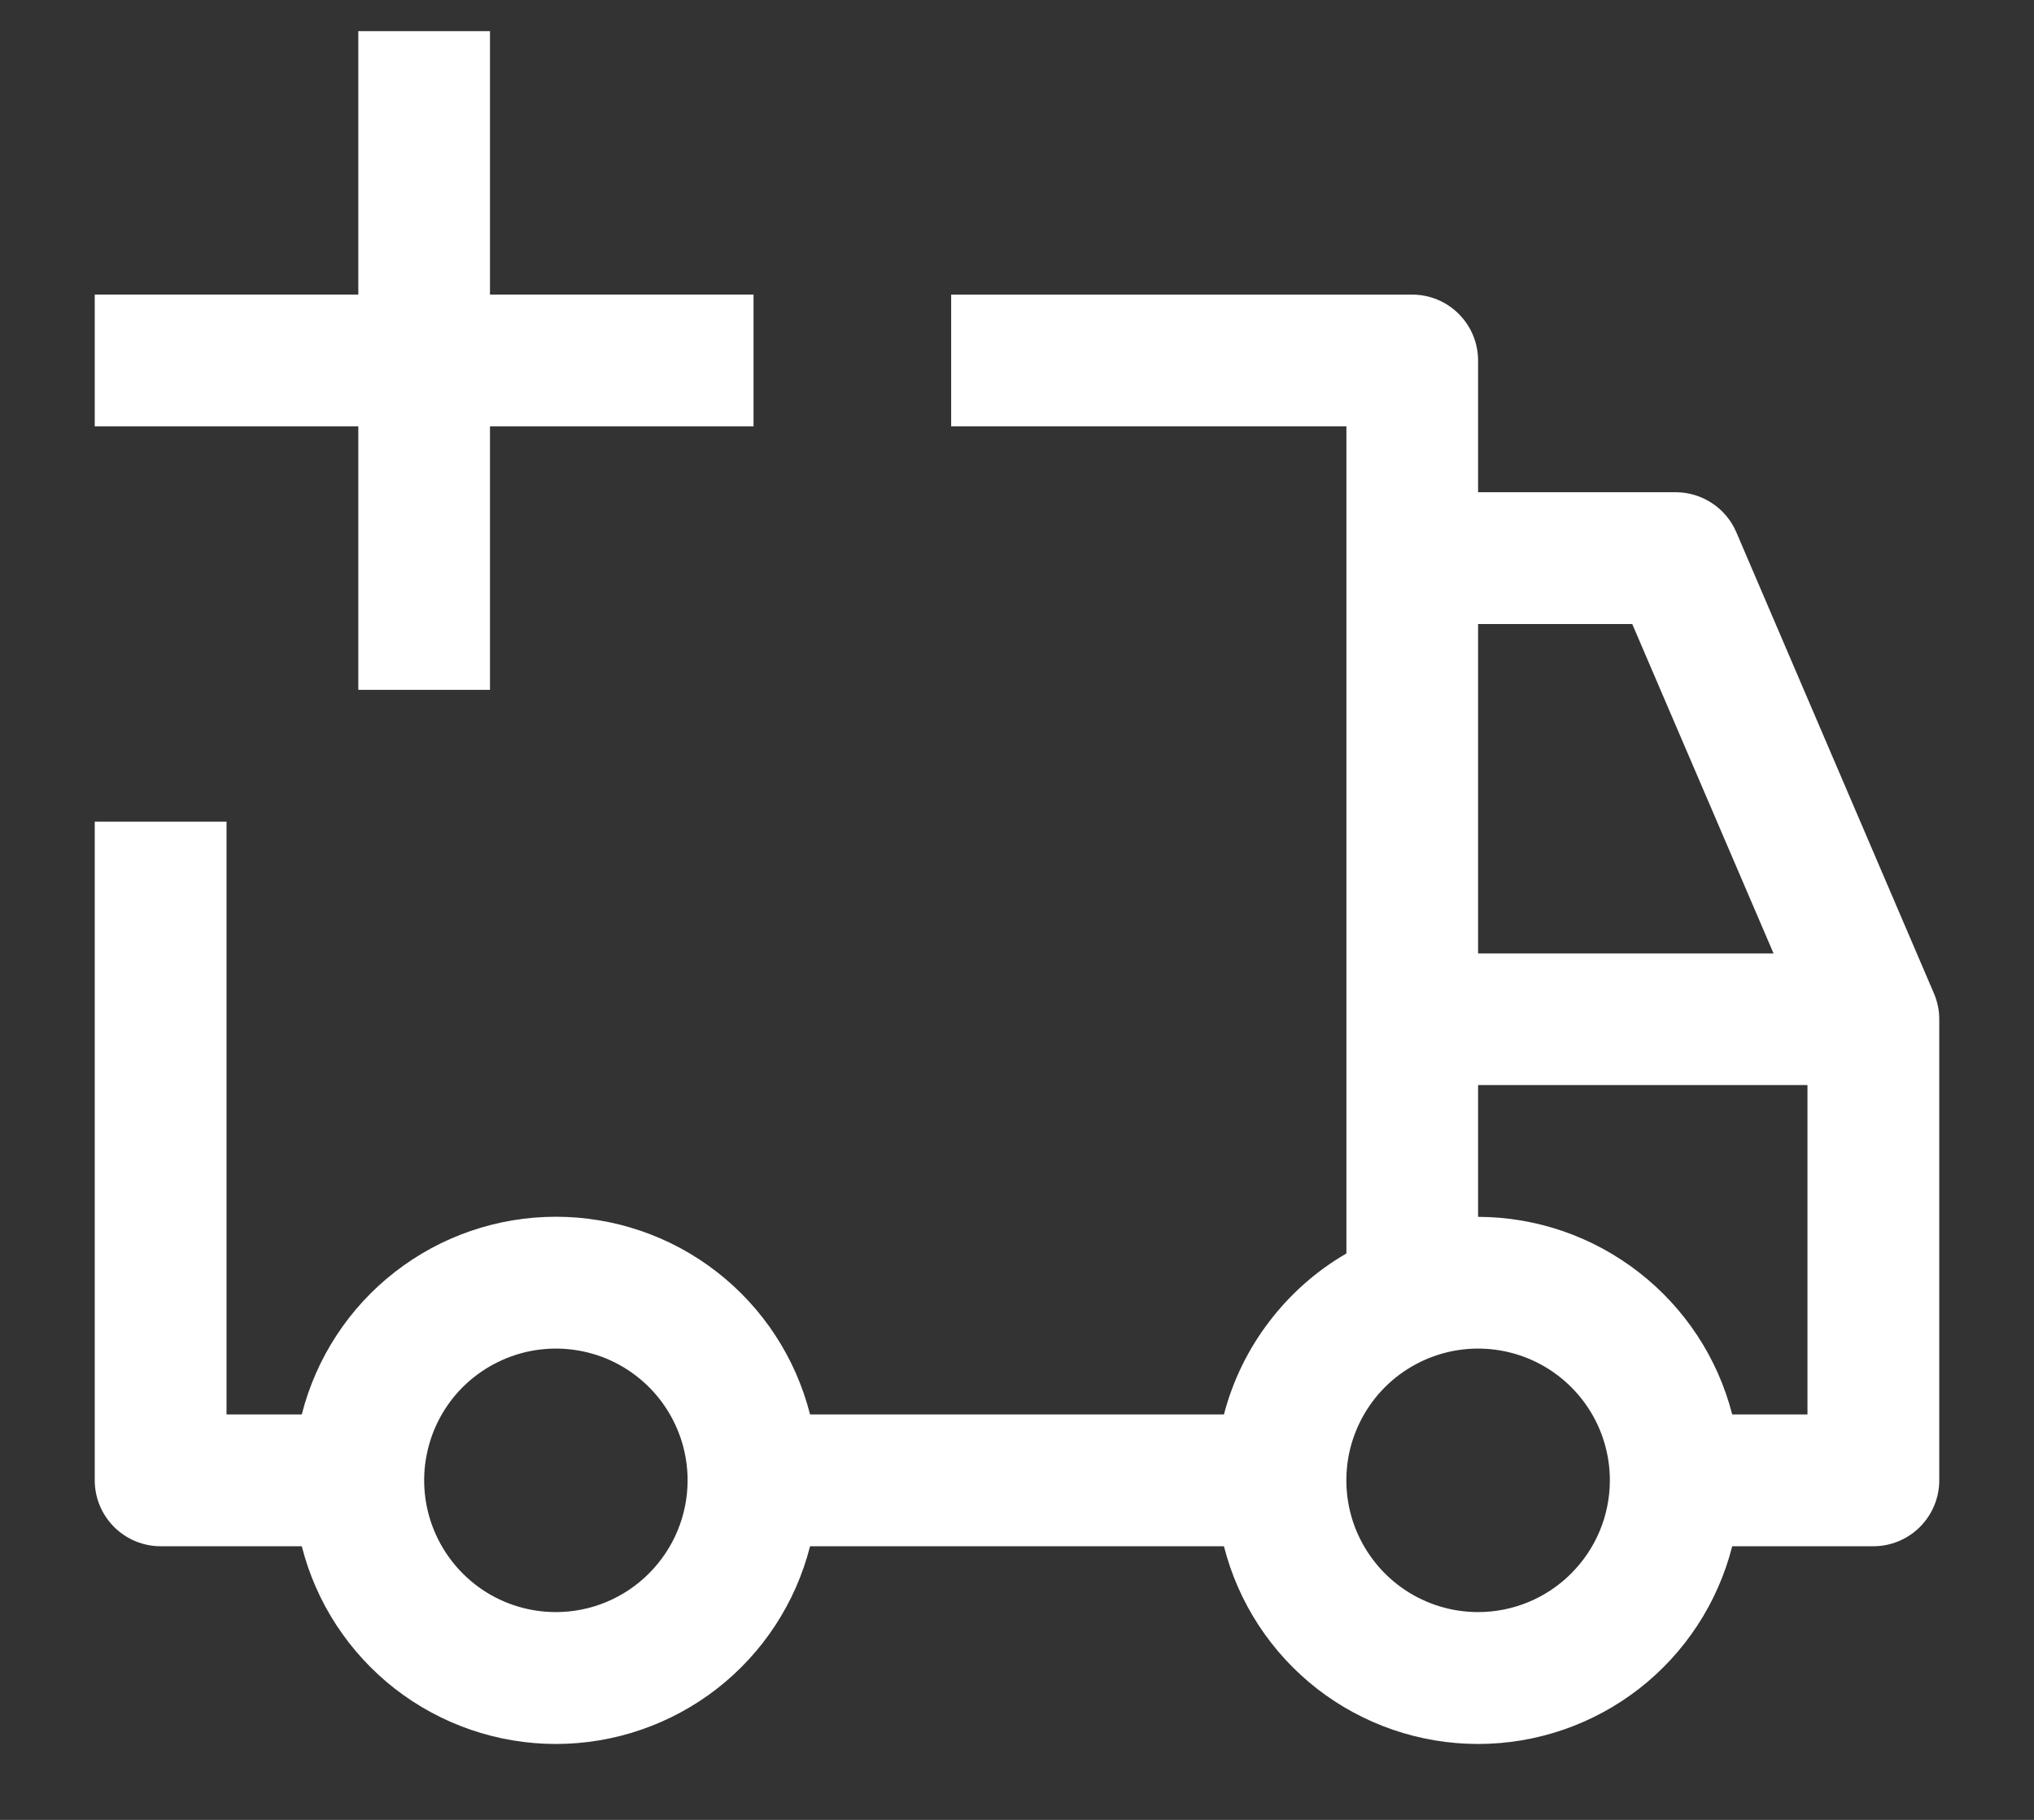
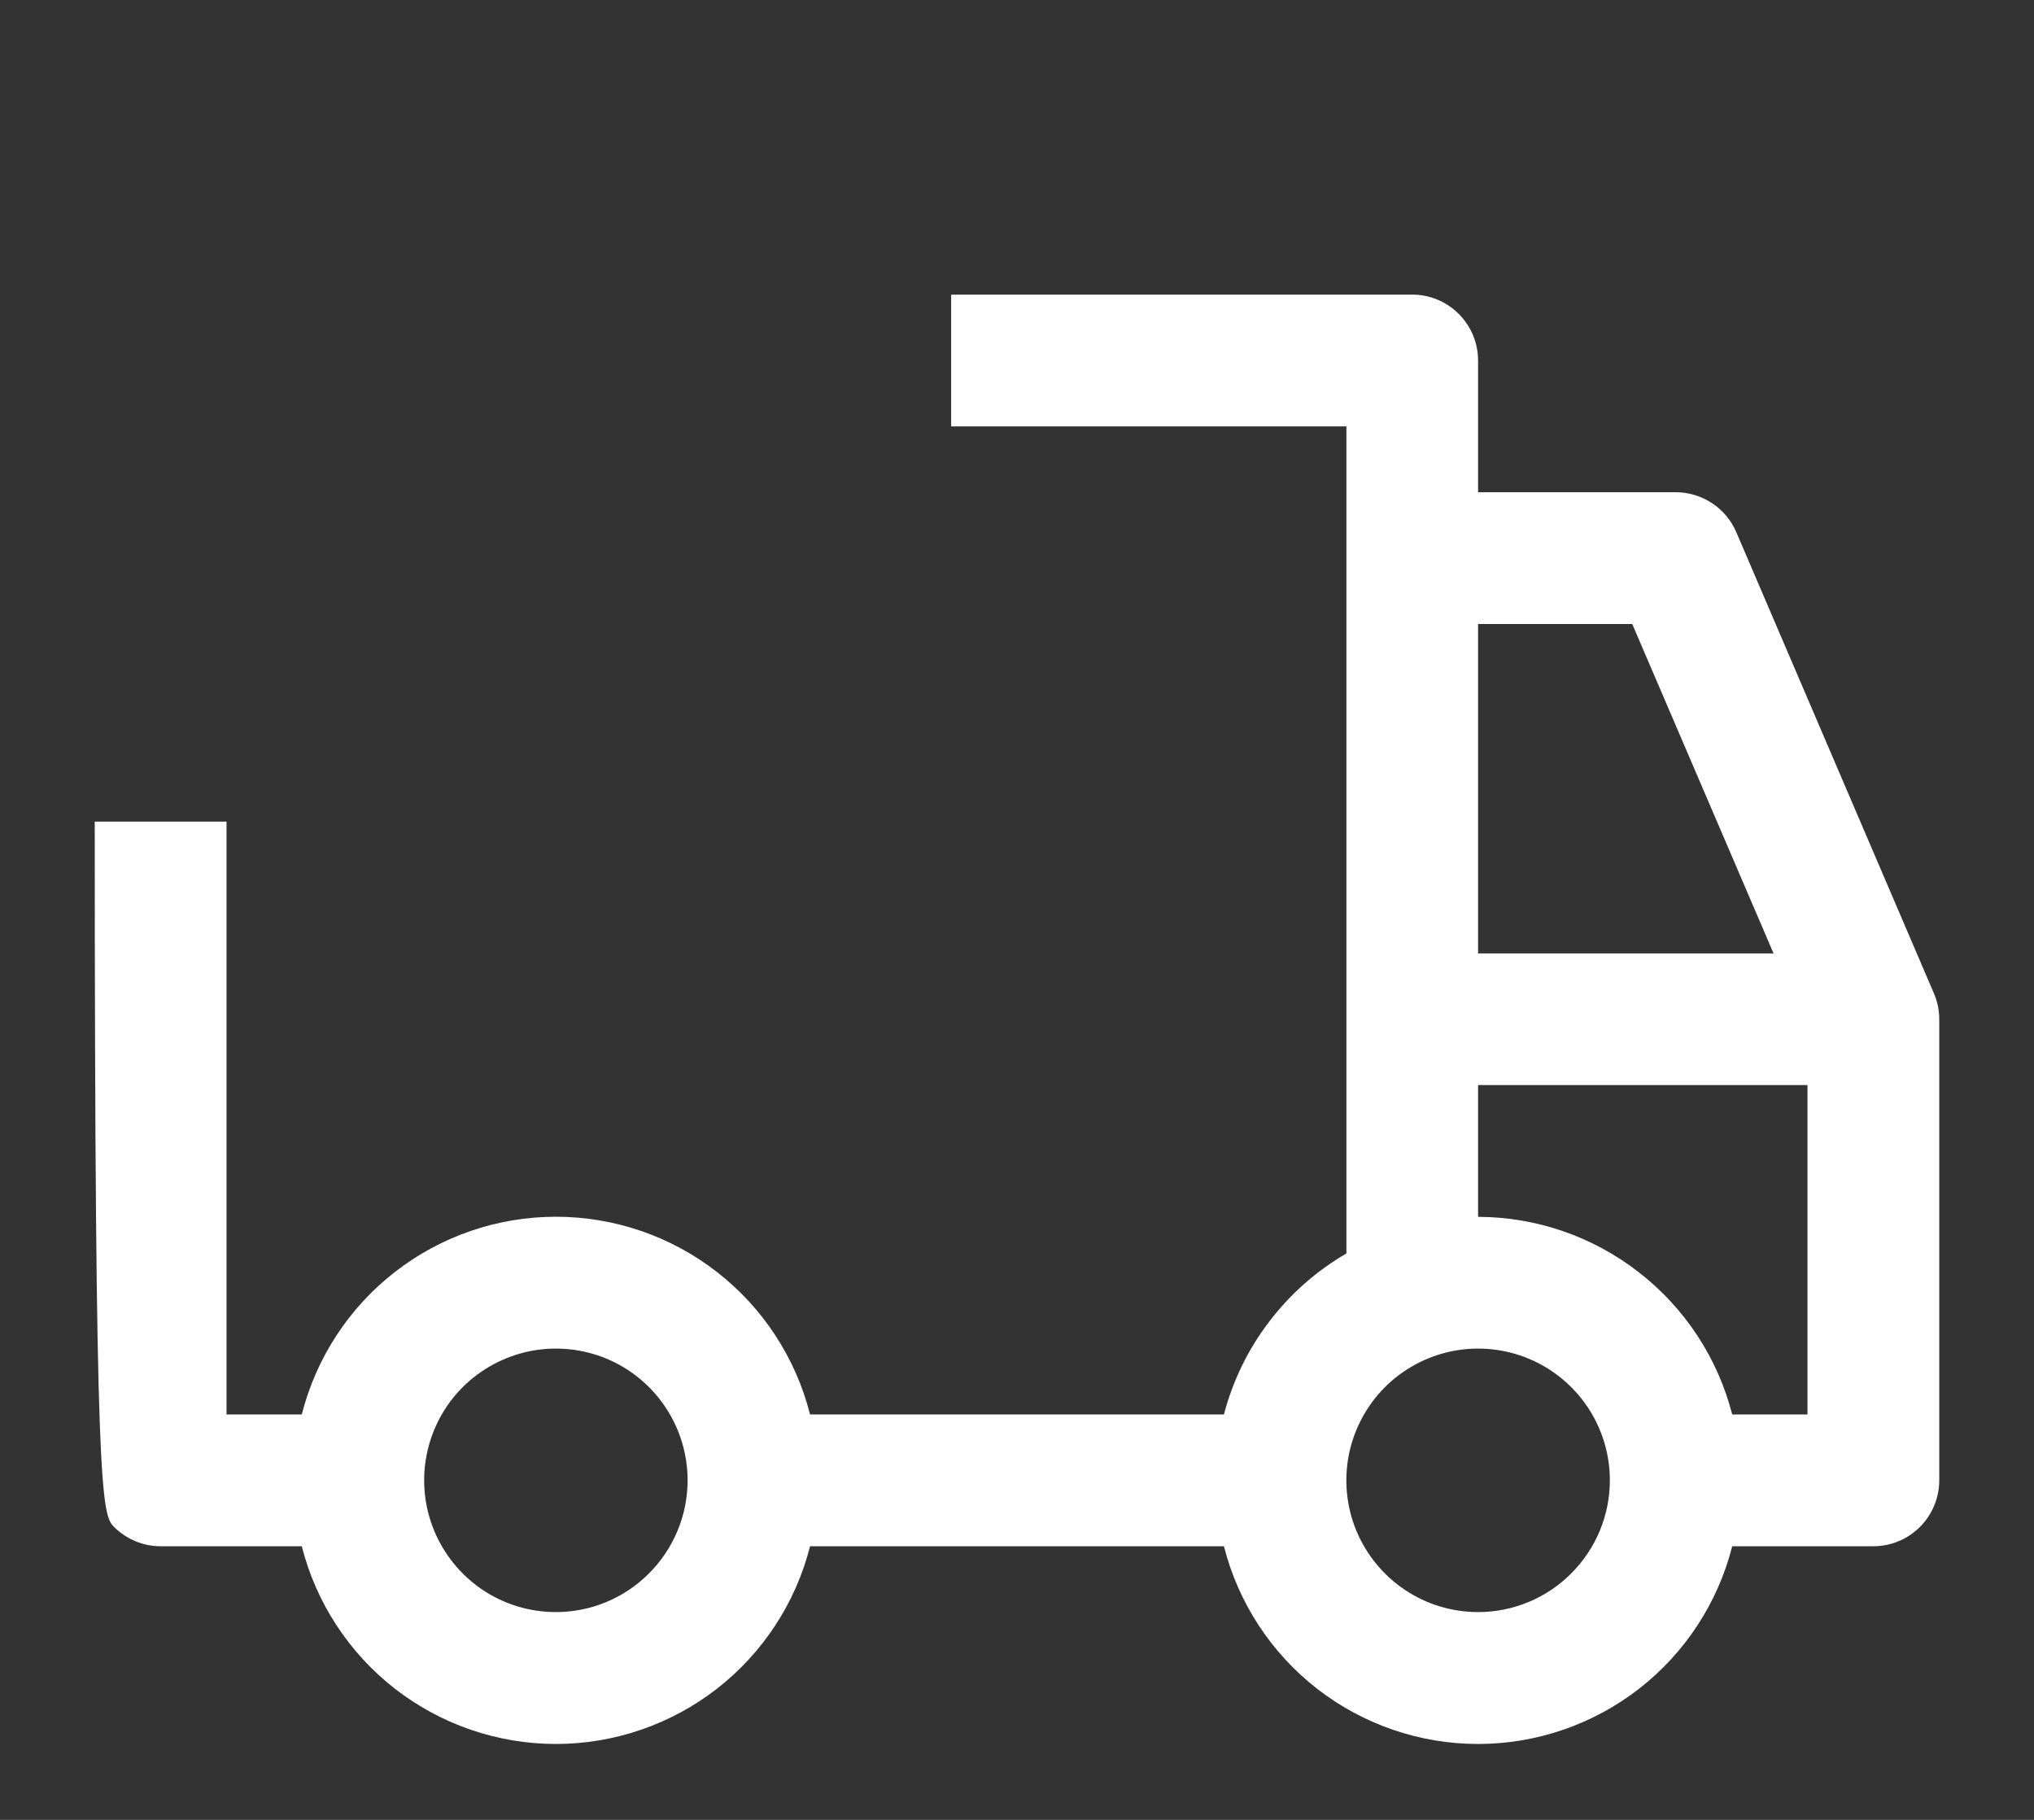
<svg xmlns="http://www.w3.org/2000/svg" width="19" height="17" viewBox="0 0 19 17" fill="none">
  <rect x="0" y="0" width="19" height="17" fill="#333333" stroke="none" />
-   <path d="M7.039 2.752H4.577V0.291H3.347V2.752H0.885V3.983H3.347V6.444H4.577V3.983H7.039V2.752Z" fill="white" />
-   <path d="M18.065 9.279L16.219 4.971C16.172 4.861 16.093 4.766 15.992 4.7C15.892 4.634 15.774 4.598 15.653 4.598H13.807V3.368C13.807 3.204 13.742 3.048 13.627 2.933C13.512 2.817 13.355 2.752 13.192 2.752H8.885V3.983H12.577V11.709C12.296 11.872 12.051 12.089 11.855 12.347C11.658 12.605 11.515 12.899 11.433 13.213H7.567C7.433 12.685 7.127 12.216 6.697 11.882C6.267 11.547 5.737 11.366 5.193 11.366C4.648 11.366 4.119 11.547 3.689 11.882C3.259 12.216 2.953 12.685 2.819 13.213H2.116V7.675H0.885V13.828C0.885 13.992 0.95 14.148 1.066 14.264C1.181 14.379 1.337 14.444 1.501 14.444H2.819C2.953 14.972 3.259 15.44 3.689 15.775C4.119 16.109 4.648 16.291 5.193 16.291C5.737 16.291 6.267 16.109 6.697 15.775C7.127 15.44 7.433 14.972 7.567 14.444H11.433C11.567 14.972 11.873 15.44 12.303 15.775C12.733 16.109 13.262 16.291 13.807 16.291C14.352 16.291 14.881 16.109 15.311 15.775C15.741 15.44 16.047 14.972 16.181 14.444H17.499C17.663 14.444 17.819 14.379 17.934 14.264C18.05 14.148 18.115 13.992 18.115 13.828V9.521C18.115 9.438 18.098 9.355 18.065 9.279ZM5.193 15.059C4.949 15.059 4.711 14.987 4.509 14.852C4.307 14.716 4.149 14.524 4.056 14.299C3.963 14.075 3.938 13.827 3.986 13.588C4.033 13.35 4.15 13.13 4.322 12.958C4.495 12.786 4.714 12.669 4.953 12.621C5.191 12.574 5.439 12.598 5.664 12.691C5.888 12.784 6.081 12.942 6.216 13.145C6.351 13.347 6.423 13.585 6.423 13.828C6.423 14.155 6.293 14.467 6.062 14.698C5.832 14.929 5.519 15.059 5.193 15.059ZM13.807 5.829H15.247L16.567 8.906H13.807V5.829ZM13.807 15.059C13.564 15.059 13.326 14.987 13.124 14.852C12.921 14.716 12.764 14.524 12.67 14.299C12.577 14.075 12.553 13.827 12.6 13.588C12.648 13.35 12.765 13.13 12.937 12.958C13.109 12.786 13.329 12.669 13.567 12.621C13.806 12.574 14.053 12.598 14.278 12.691C14.503 12.784 14.695 12.942 14.831 13.145C14.966 13.347 15.038 13.585 15.038 13.828C15.038 14.155 14.908 14.467 14.677 14.698C14.447 14.929 14.134 15.059 13.807 15.059ZM16.884 13.213H16.181C16.046 12.686 15.739 12.219 15.309 11.885C14.88 11.551 14.352 11.368 13.807 11.367V10.136H16.884V13.213Z" fill="white" />
+   <path d="M18.065 9.279L16.219 4.971C16.172 4.861 16.093 4.766 15.992 4.7C15.892 4.634 15.774 4.598 15.653 4.598H13.807V3.368C13.807 3.204 13.742 3.048 13.627 2.933C13.512 2.817 13.355 2.752 13.192 2.752H8.885V3.983H12.577V11.709C12.296 11.872 12.051 12.089 11.855 12.347C11.658 12.605 11.515 12.899 11.433 13.213H7.567C7.433 12.685 7.127 12.216 6.697 11.882C6.267 11.547 5.737 11.366 5.193 11.366C4.648 11.366 4.119 11.547 3.689 11.882C3.259 12.216 2.953 12.685 2.819 13.213H2.116V7.675H0.885C0.885 13.992 0.95 14.148 1.066 14.264C1.181 14.379 1.337 14.444 1.501 14.444H2.819C2.953 14.972 3.259 15.44 3.689 15.775C4.119 16.109 4.648 16.291 5.193 16.291C5.737 16.291 6.267 16.109 6.697 15.775C7.127 15.44 7.433 14.972 7.567 14.444H11.433C11.567 14.972 11.873 15.44 12.303 15.775C12.733 16.109 13.262 16.291 13.807 16.291C14.352 16.291 14.881 16.109 15.311 15.775C15.741 15.44 16.047 14.972 16.181 14.444H17.499C17.663 14.444 17.819 14.379 17.934 14.264C18.05 14.148 18.115 13.992 18.115 13.828V9.521C18.115 9.438 18.098 9.355 18.065 9.279ZM5.193 15.059C4.949 15.059 4.711 14.987 4.509 14.852C4.307 14.716 4.149 14.524 4.056 14.299C3.963 14.075 3.938 13.827 3.986 13.588C4.033 13.35 4.15 13.13 4.322 12.958C4.495 12.786 4.714 12.669 4.953 12.621C5.191 12.574 5.439 12.598 5.664 12.691C5.888 12.784 6.081 12.942 6.216 13.145C6.351 13.347 6.423 13.585 6.423 13.828C6.423 14.155 6.293 14.467 6.062 14.698C5.832 14.929 5.519 15.059 5.193 15.059ZM13.807 5.829H15.247L16.567 8.906H13.807V5.829ZM13.807 15.059C13.564 15.059 13.326 14.987 13.124 14.852C12.921 14.716 12.764 14.524 12.67 14.299C12.577 14.075 12.553 13.827 12.6 13.588C12.648 13.35 12.765 13.13 12.937 12.958C13.109 12.786 13.329 12.669 13.567 12.621C13.806 12.574 14.053 12.598 14.278 12.691C14.503 12.784 14.695 12.942 14.831 13.145C14.966 13.347 15.038 13.585 15.038 13.828C15.038 14.155 14.908 14.467 14.677 14.698C14.447 14.929 14.134 15.059 13.807 15.059ZM16.884 13.213H16.181C16.046 12.686 15.739 12.219 15.309 11.885C14.88 11.551 14.352 11.368 13.807 11.367V10.136H16.884V13.213Z" fill="white" />
</svg>